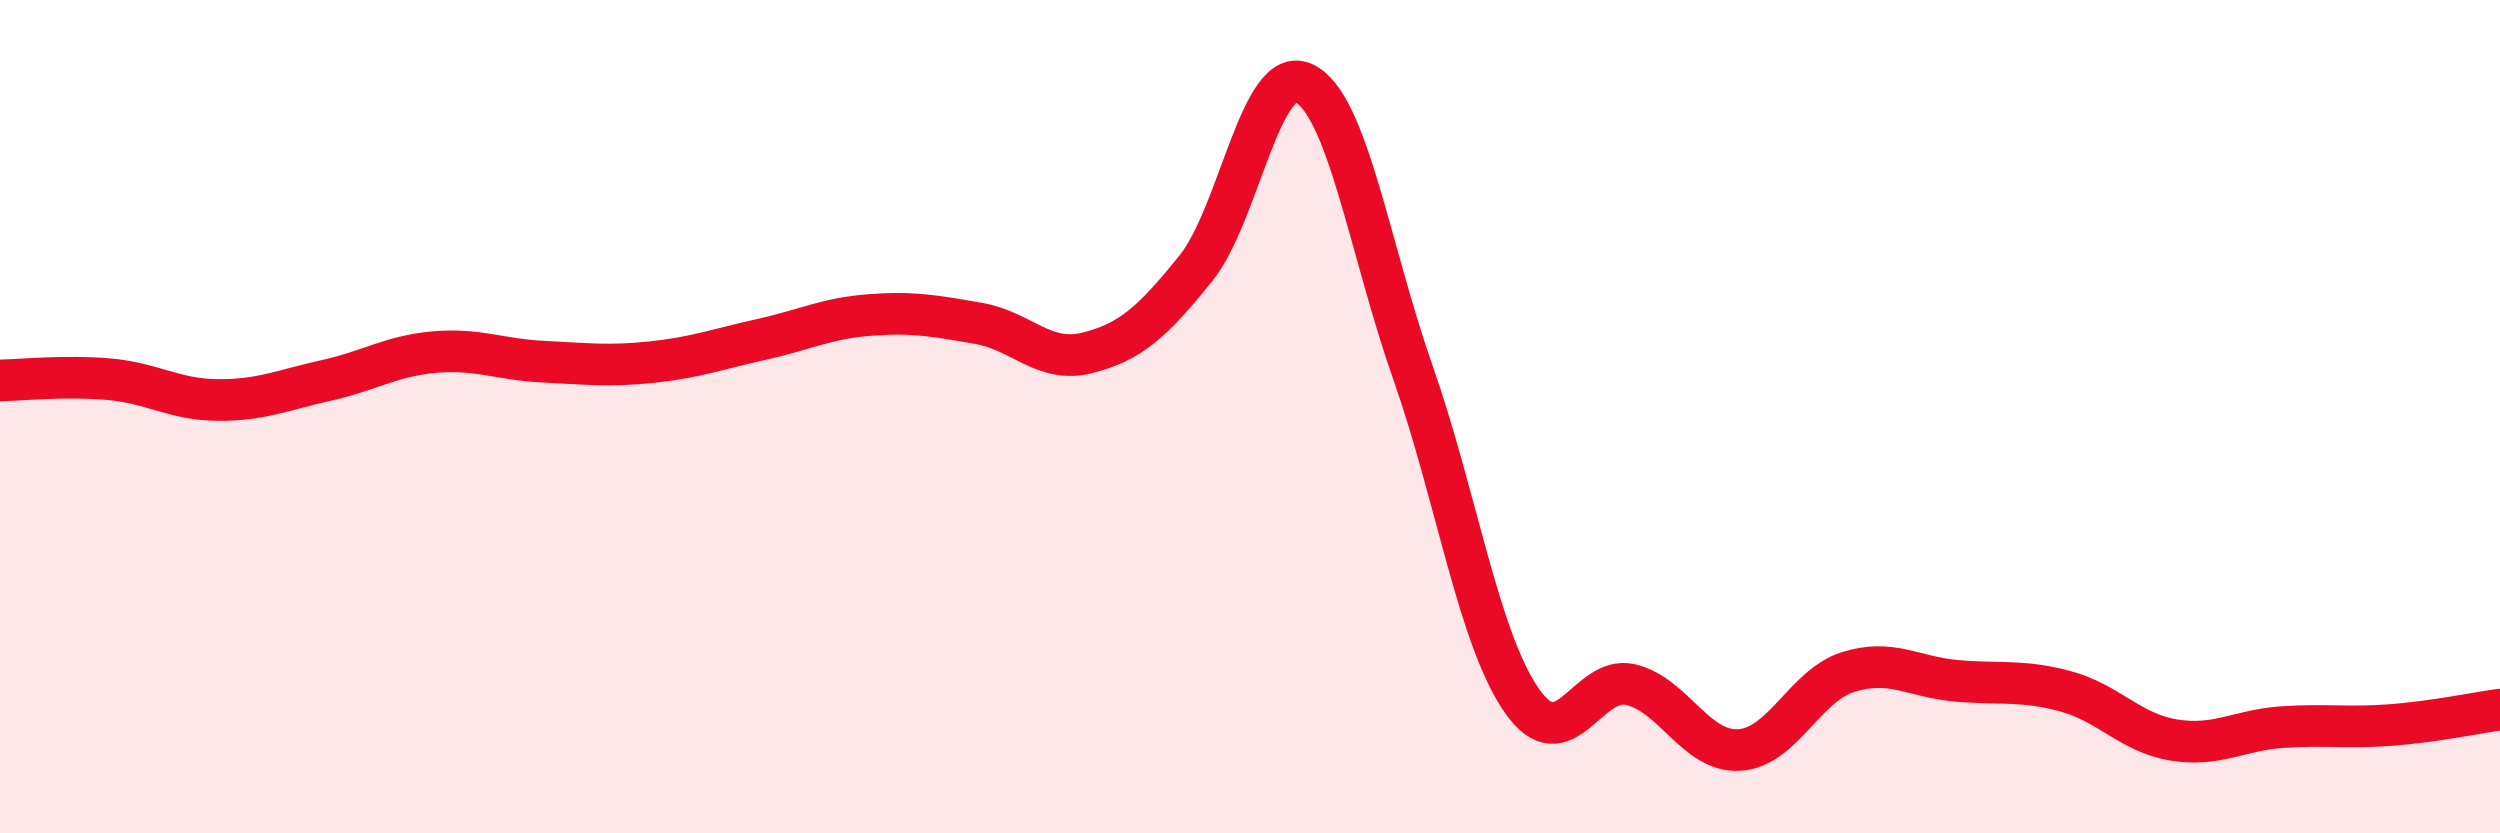
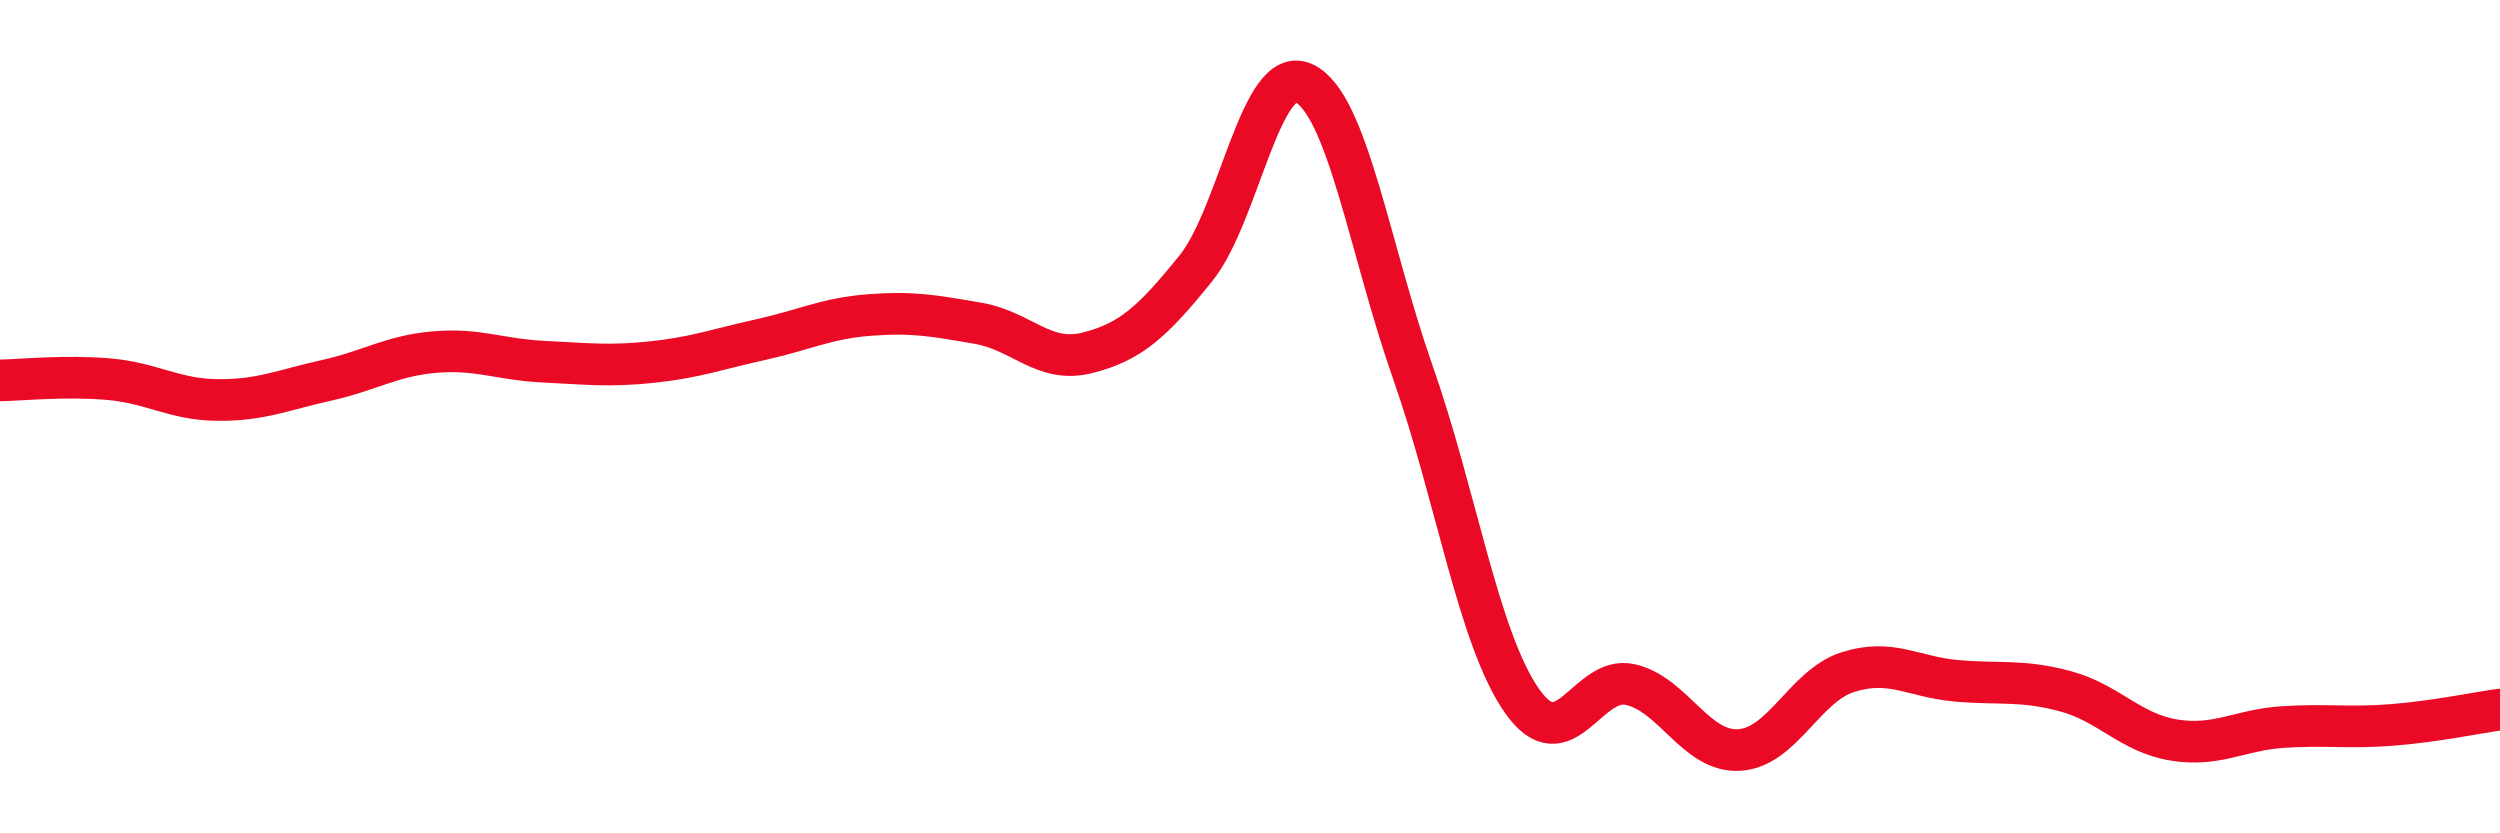
<svg xmlns="http://www.w3.org/2000/svg" width="60" height="20" viewBox="0 0 60 20">
-   <path d="M 0,9.13 C 0.52,9.12 1.57,9.01 2.61,9.1 C 3.65,9.19 4.18,9.59 5.22,9.6 C 6.26,9.61 6.79,9.36 7.83,9.13 C 8.87,8.9 9.39,8.54 10.43,8.45 C 11.47,8.36 12,8.63 13.04,8.68 C 14.08,8.73 14.61,8.8 15.65,8.69 C 16.69,8.58 17.22,8.38 18.26,8.15 C 19.3,7.92 19.83,7.64 20.87,7.56 C 21.91,7.48 22.44,7.58 23.48,7.76 C 24.52,7.94 25.05,8.73 26.09,8.47 C 27.13,8.21 27.66,7.73 28.7,6.44 C 29.74,5.15 30.26,1.5 31.3,2 C 32.34,2.5 32.87,5.98 33.91,8.94 C 34.95,11.9 35.48,15.31 36.52,16.81 C 37.56,18.31 38.09,16.19 39.13,16.43 C 40.17,16.67 40.7,18.06 41.74,18 C 42.78,17.94 43.31,16.46 44.35,16.13 C 45.39,15.8 45.92,16.25 46.96,16.34 C 48,16.43 48.53,16.31 49.57,16.59 C 50.61,16.87 51.13,17.59 52.17,17.76 C 53.21,17.93 53.74,17.52 54.78,17.45 C 55.82,17.38 56.35,17.48 57.39,17.4 C 58.43,17.32 59.48,17.1 60,17.03L60 20L0 20Z" fill="#EB0A25" opacity="0.1" stroke-linecap="round" stroke-linejoin="round" />
  <path d="M 0,9.13 C 0.52,9.12 1.57,9.01 2.61,9.1 C 3.65,9.19 4.18,9.59 5.22,9.6 C 6.26,9.61 6.79,9.36 7.83,9.13 C 8.87,8.9 9.39,8.54 10.43,8.45 C 11.47,8.36 12,8.63 13.04,8.68 C 14.08,8.73 14.61,8.8 15.65,8.69 C 16.69,8.58 17.22,8.38 18.26,8.15 C 19.3,7.92 19.83,7.64 20.87,7.56 C 21.91,7.48 22.44,7.58 23.48,7.76 C 24.52,7.94 25.05,8.73 26.09,8.47 C 27.13,8.21 27.66,7.73 28.7,6.44 C 29.74,5.15 30.26,1.5 31.3,2 C 32.34,2.5 32.87,5.98 33.91,8.94 C 34.95,11.9 35.48,15.31 36.52,16.81 C 37.56,18.31 38.09,16.19 39.13,16.43 C 40.17,16.67 40.7,18.06 41.74,18 C 42.78,17.94 43.31,16.46 44.35,16.13 C 45.39,15.8 45.92,16.25 46.96,16.34 C 48,16.43 48.53,16.31 49.57,16.59 C 50.61,16.87 51.13,17.59 52.17,17.76 C 53.21,17.93 53.74,17.52 54.78,17.45 C 55.82,17.38 56.35,17.48 57.39,17.4 C 58.43,17.32 59.48,17.1 60,17.03" stroke="#EB0A25" stroke-width="1" fill="none" stroke-linecap="round" stroke-linejoin="round" />
</svg>